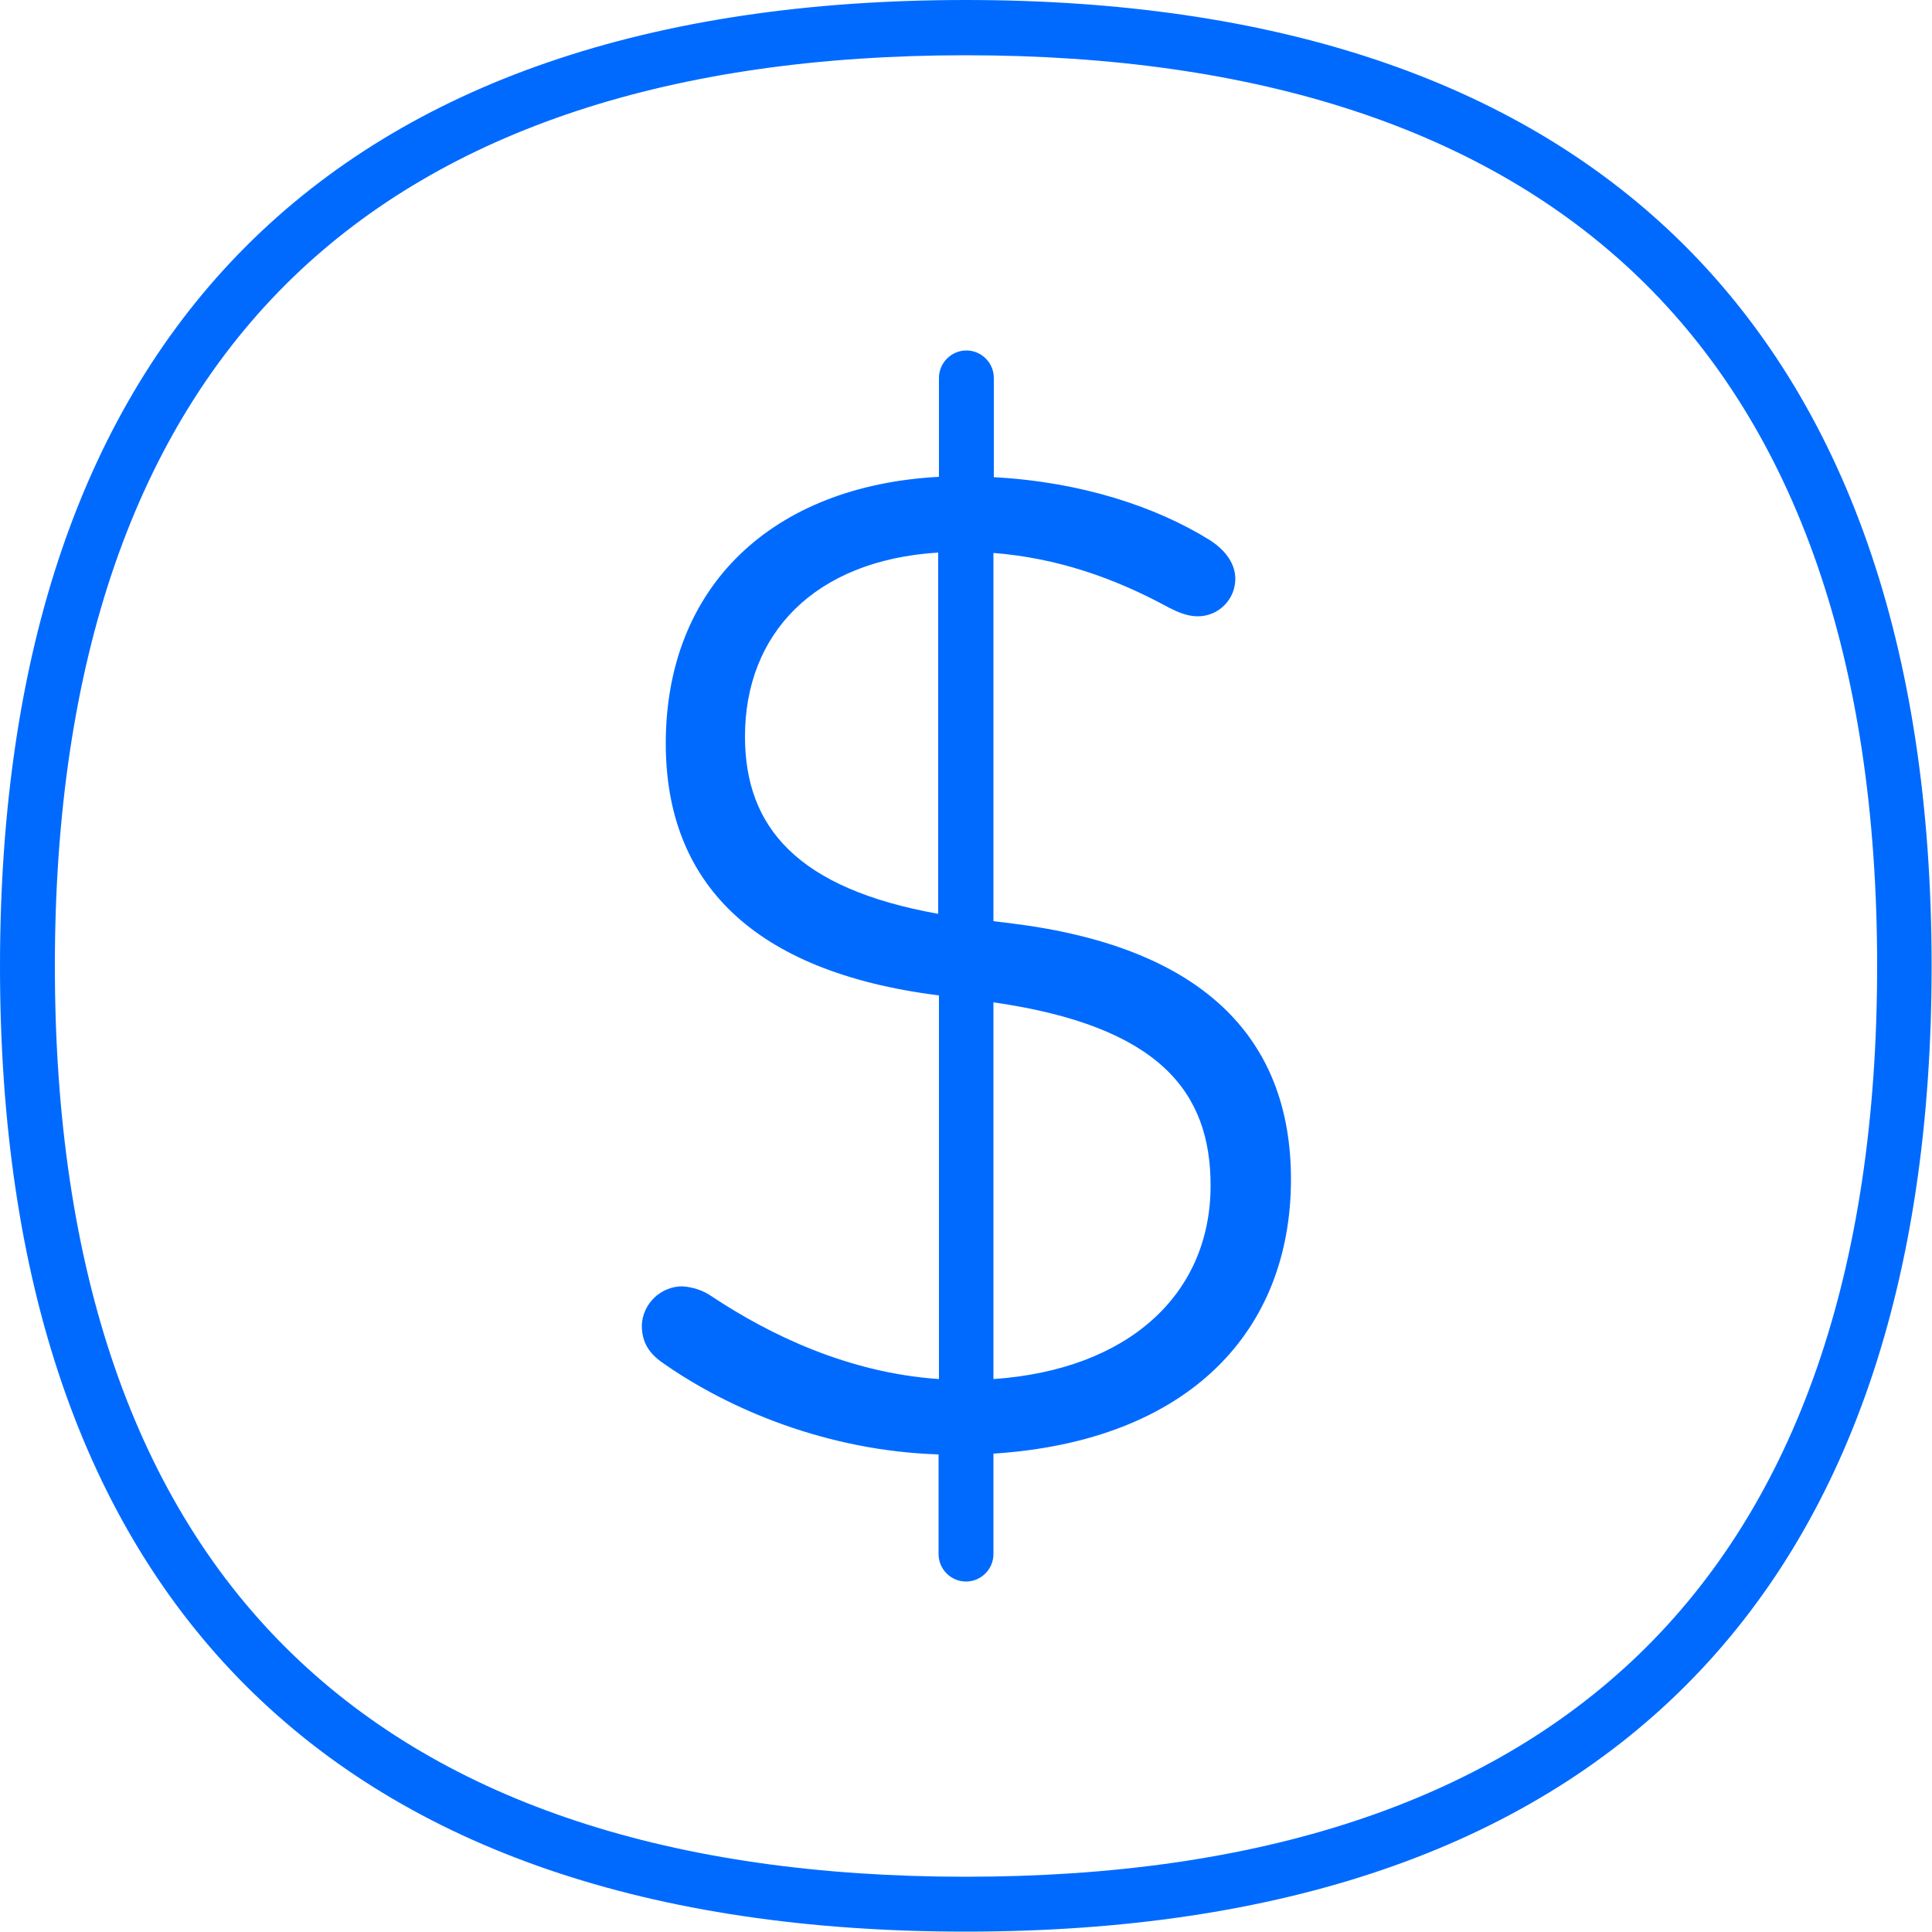
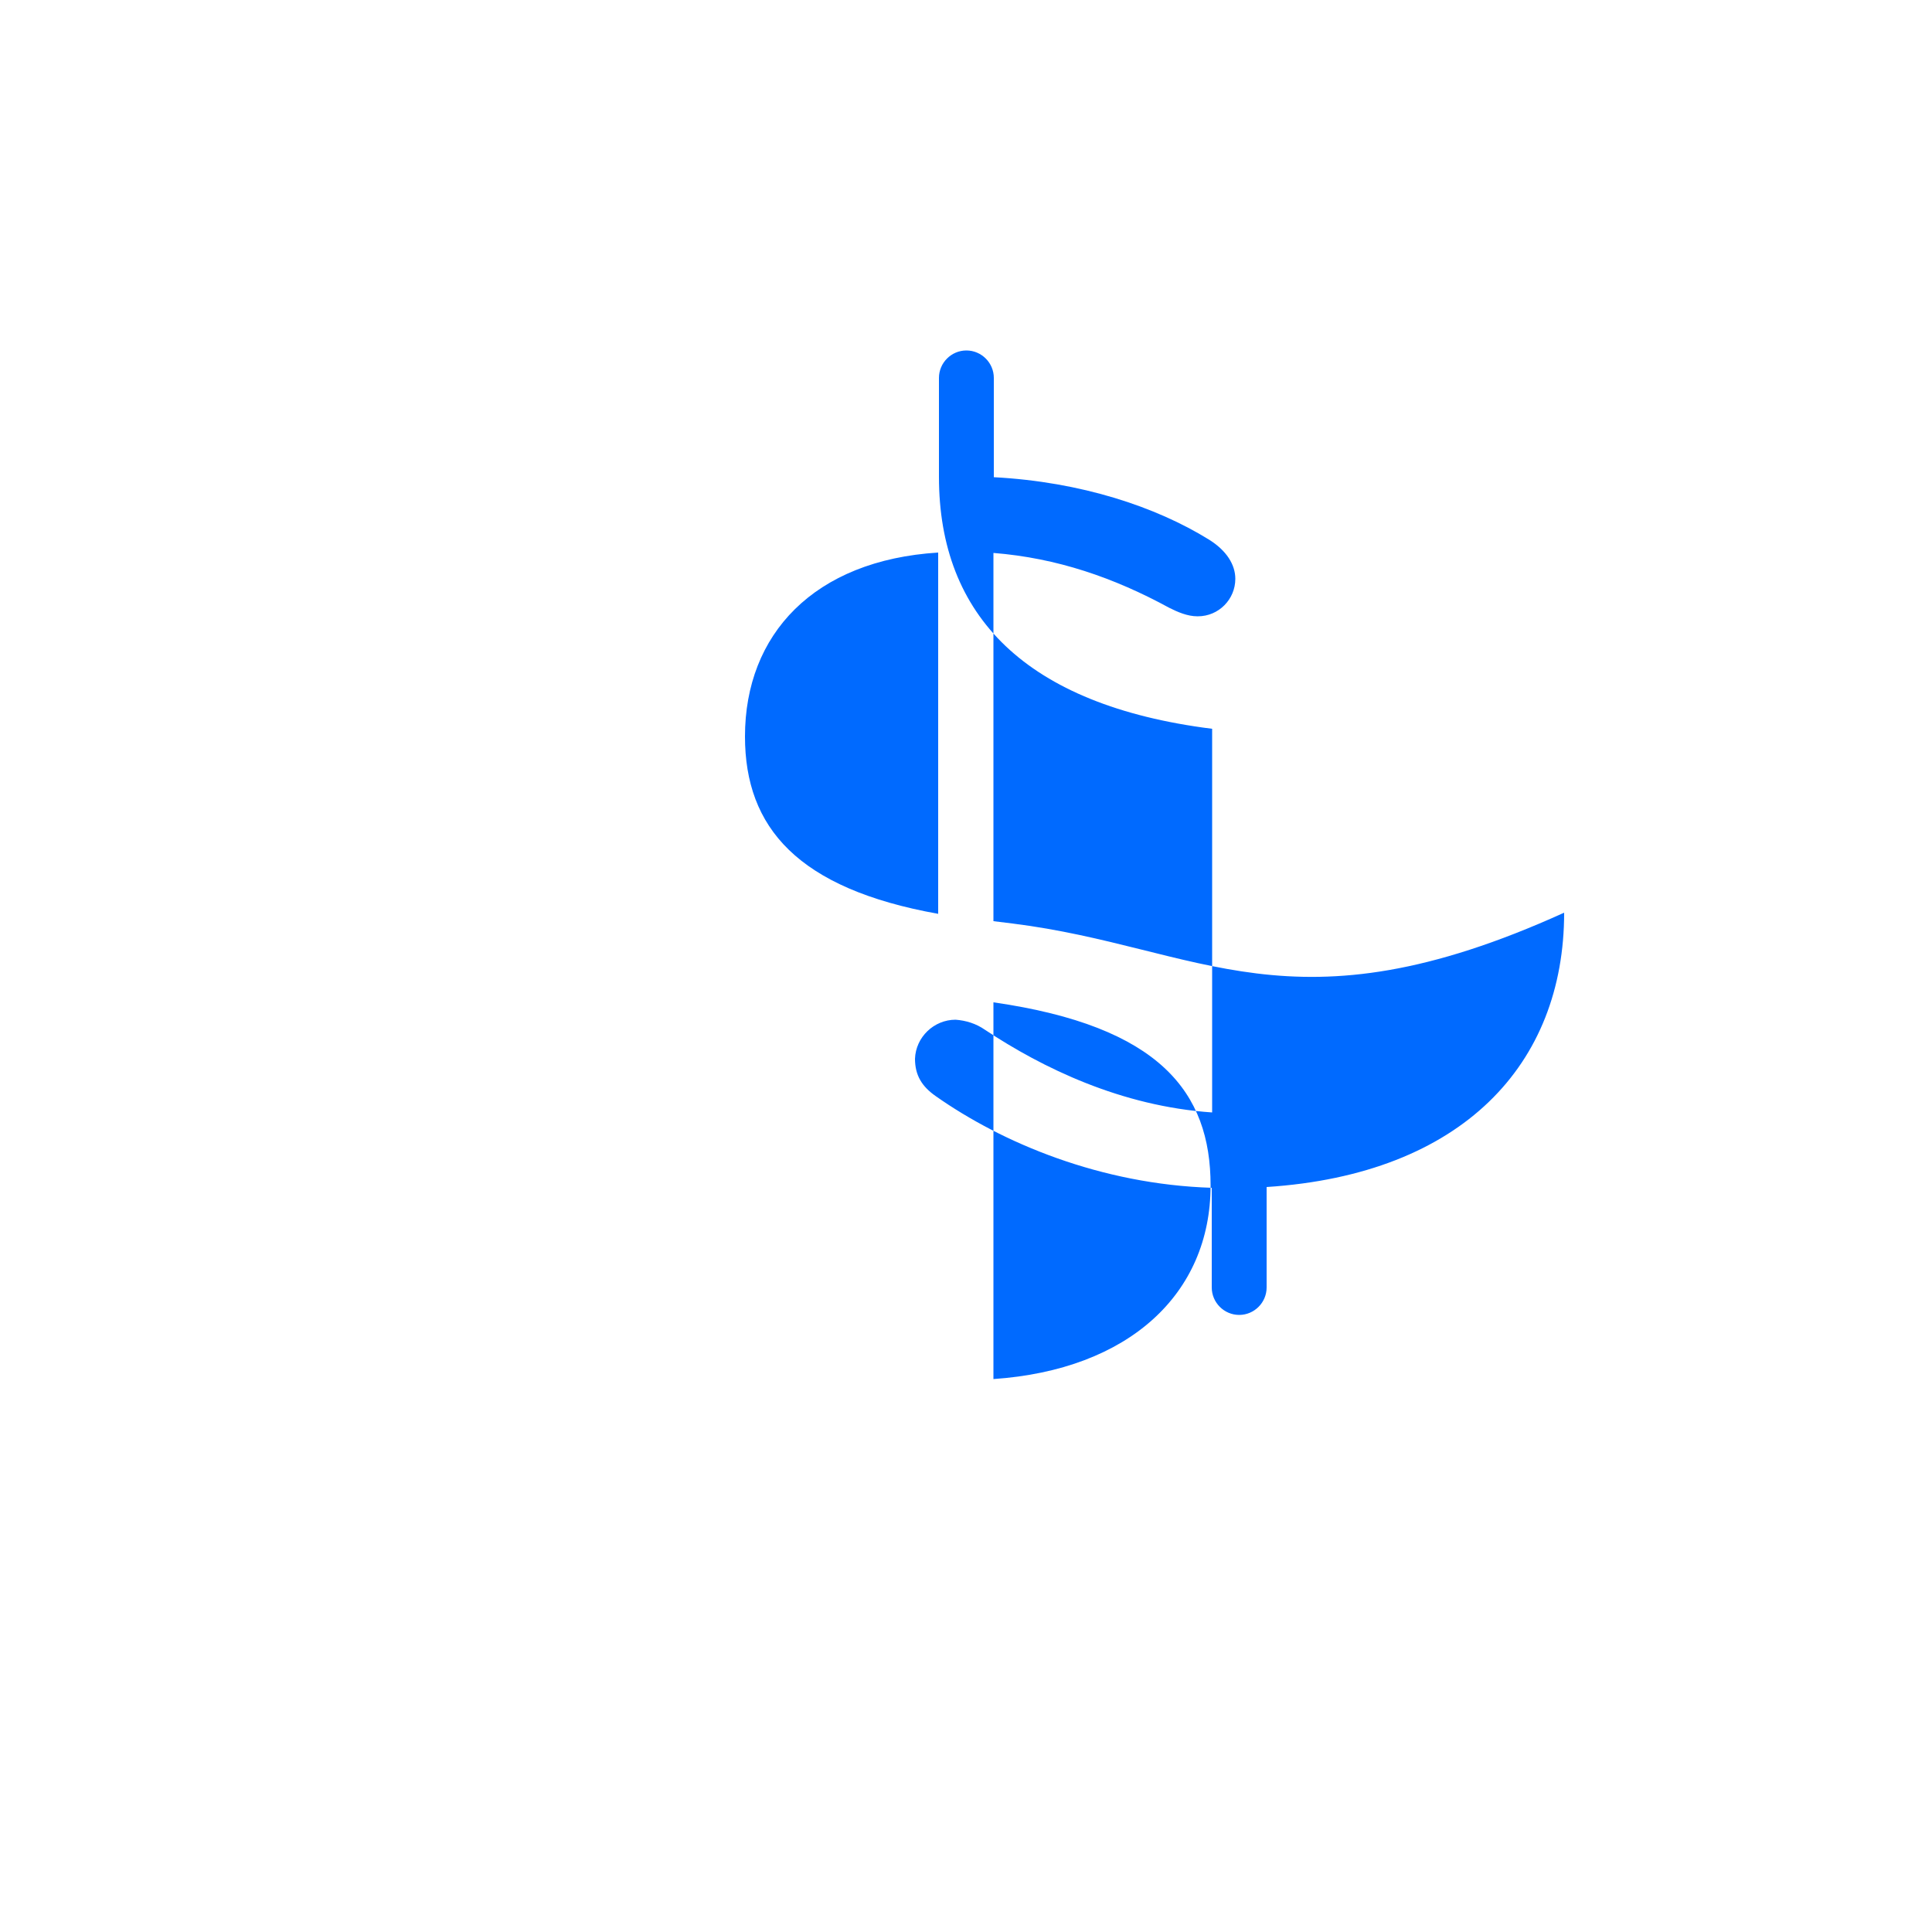
<svg xmlns="http://www.w3.org/2000/svg" version="1.1" id="Capa_1" x="0px" y="0px" viewBox="0 0 500 500" style="enable-background:new 0 0 500 500;" xml:space="preserve">
  <style type="text/css"> .st0{fill:#006AFF;} </style>
  <g>
-     <path class="st0" d="M262,239l-4.9-0.6l0-95.3c16.4,1.3,31.2,6.4,45.5,14.2c2.2,1.1,4.7,2.2,7.3,2.2h0.1c5.4,0,9.7-4.4,9.7-9.7 c0-3.6-2.2-7.3-6.9-10.2c-13.6-8.4-32.9-14.9-55.6-16.1l0-25.7c0-3.9-3.2-7.1-7.1-7.1s-7.1,3.2-7.1,7.1l0,25.6 c-43.1,2.3-70.7,28.3-70.7,69c0,35.9,22.4,59.1,70.6,65.2l0.1,0l0,99.3c-23.5-1.6-43.9-11.5-58.8-21.4c-2.3-1.6-4.9-2.4-7.6-2.6 c-5.6,0-10.3,4.5-10.5,10.1c0,4.3,1.8,7.2,5.4,9.7c17.2,12.1,42.7,22.8,71.4,23.7l0,25.8c0,3.9,3.2,7.1,7.1,7.1s7.1-3.2,7.1-7.1 l0-26c50.7-3.3,77-31.8,77-71C334.1,268.3,310.9,245.1,262,239z M192.8,190.6c0-26.4,17.8-45.6,50-47.6l0,93.5 C206.5,230,192.8,214.2,192.8,190.6z M257.1,356.9l0-97.5c43.1,6.2,56.2,23.3,56.2,47.4C313.3,334.9,292.1,354.5,257.1,356.9z" style="fill: #006aff;" />
-     <path class="st0" d="M433.8,61.4C391.5,20.6,329.7,0,249.9,0C86.5,0,0,86.6,0,250.1s86.5,249.8,249.9,249.8 c163.5,0,250-86.4,250-249.9C499.9,167.2,477.6,103.7,433.8,61.4z M424,428.3c-39.6,38.1-98.1,57.4-174.1,57.4 s-134.5-19.3-174-57.4C35,388.9,14.2,328.8,14.2,250S35,111.2,75.9,71.7c39.5-38.1,98.1-57.4,174-57.4S384.4,33.6,424,71.7 c41,39.5,61.8,99.6,61.8,178.3S465,388.8,424,428.3z" style="fill: #006aff;" />
+     <path class="st0" d="M262,239l-4.9-0.6l0-95.3c16.4,1.3,31.2,6.4,45.5,14.2c2.2,1.1,4.7,2.2,7.3,2.2h0.1c5.4,0,9.7-4.4,9.7-9.7 c0-3.6-2.2-7.3-6.9-10.2c-13.6-8.4-32.9-14.9-55.6-16.1l0-25.7c0-3.9-3.2-7.1-7.1-7.1s-7.1,3.2-7.1,7.1l0,25.6 c0,35.9,22.4,59.1,70.6,65.2l0.1,0l0,99.3c-23.5-1.6-43.9-11.5-58.8-21.4c-2.3-1.6-4.9-2.4-7.6-2.6 c-5.6,0-10.3,4.5-10.5,10.1c0,4.3,1.8,7.2,5.4,9.7c17.2,12.1,42.7,22.8,71.4,23.7l0,25.8c0,3.9,3.2,7.1,7.1,7.1s7.1-3.2,7.1-7.1 l0-26c50.7-3.3,77-31.8,77-71C334.1,268.3,310.9,245.1,262,239z M192.8,190.6c0-26.4,17.8-45.6,50-47.6l0,93.5 C206.5,230,192.8,214.2,192.8,190.6z M257.1,356.9l0-97.5c43.1,6.2,56.2,23.3,56.2,47.4C313.3,334.9,292.1,354.5,257.1,356.9z" style="fill: #006aff;" />
  </g>
</svg>